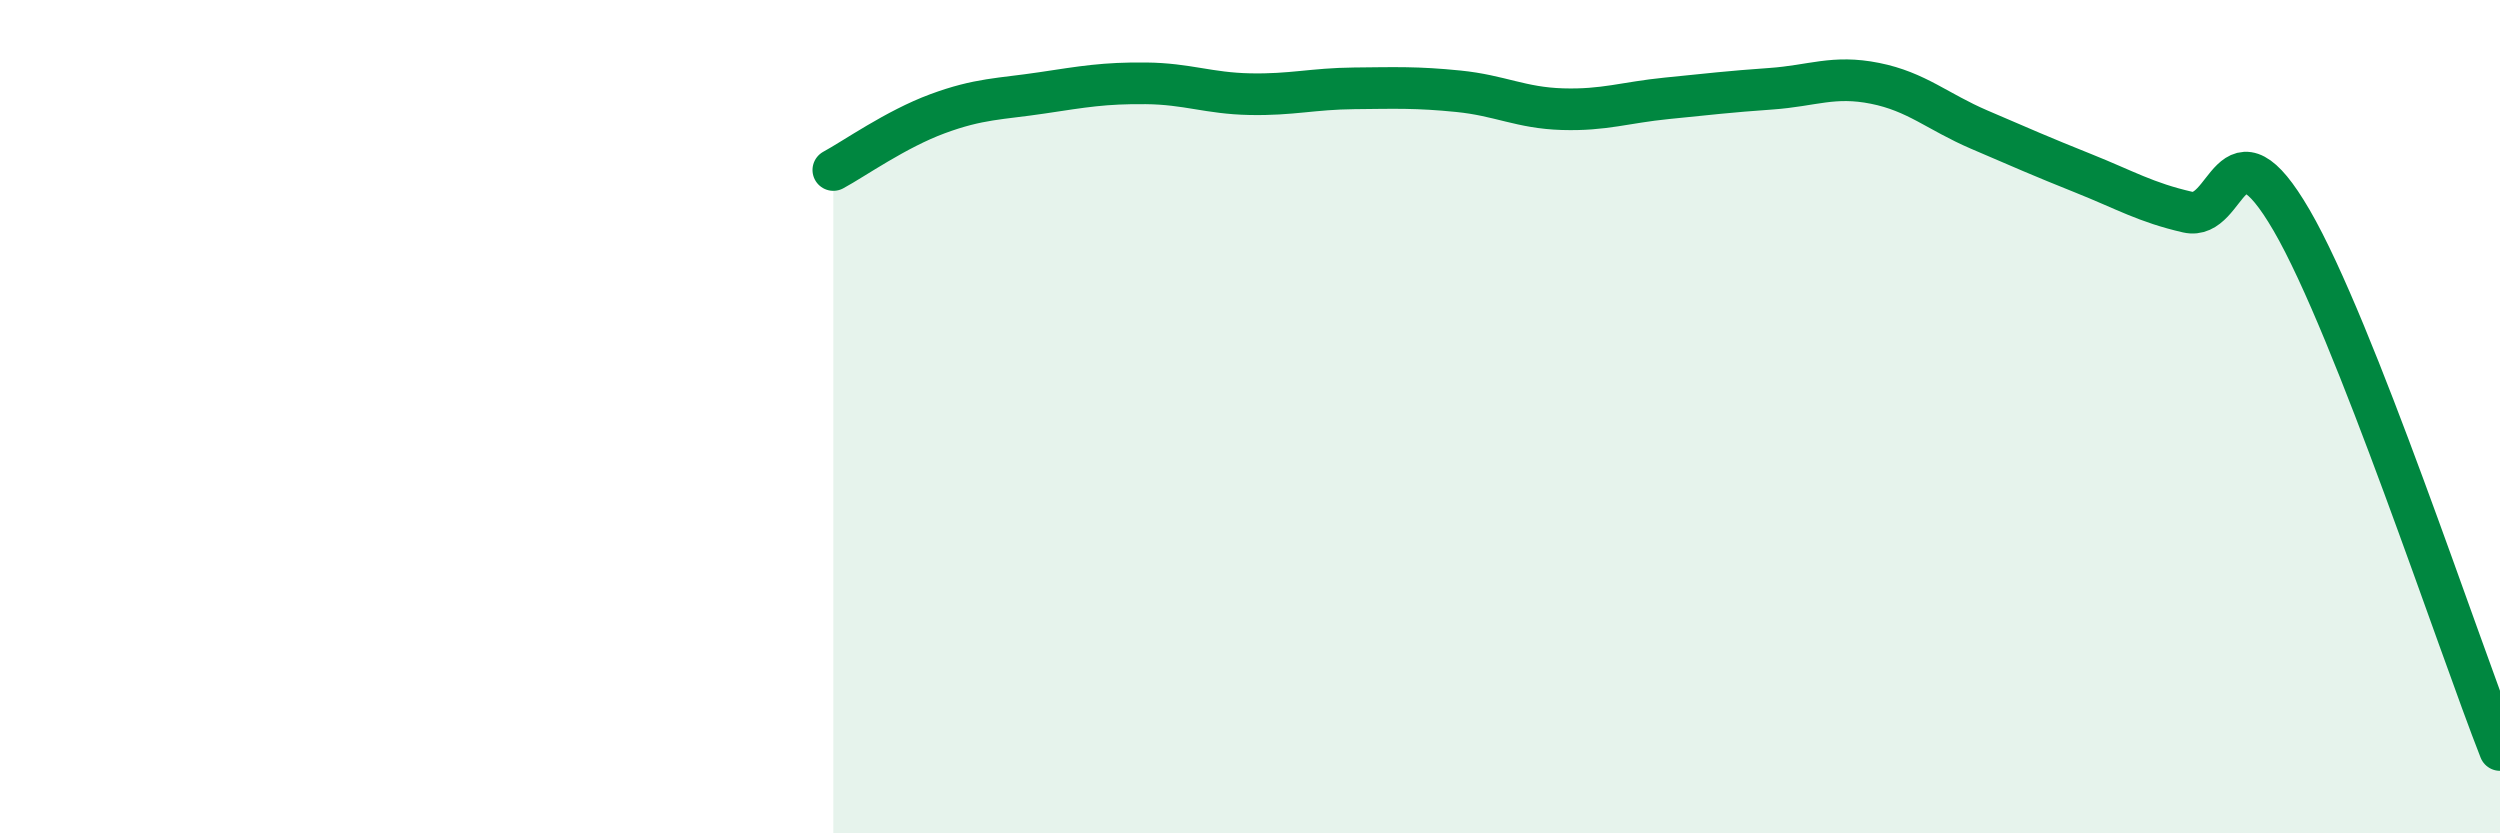
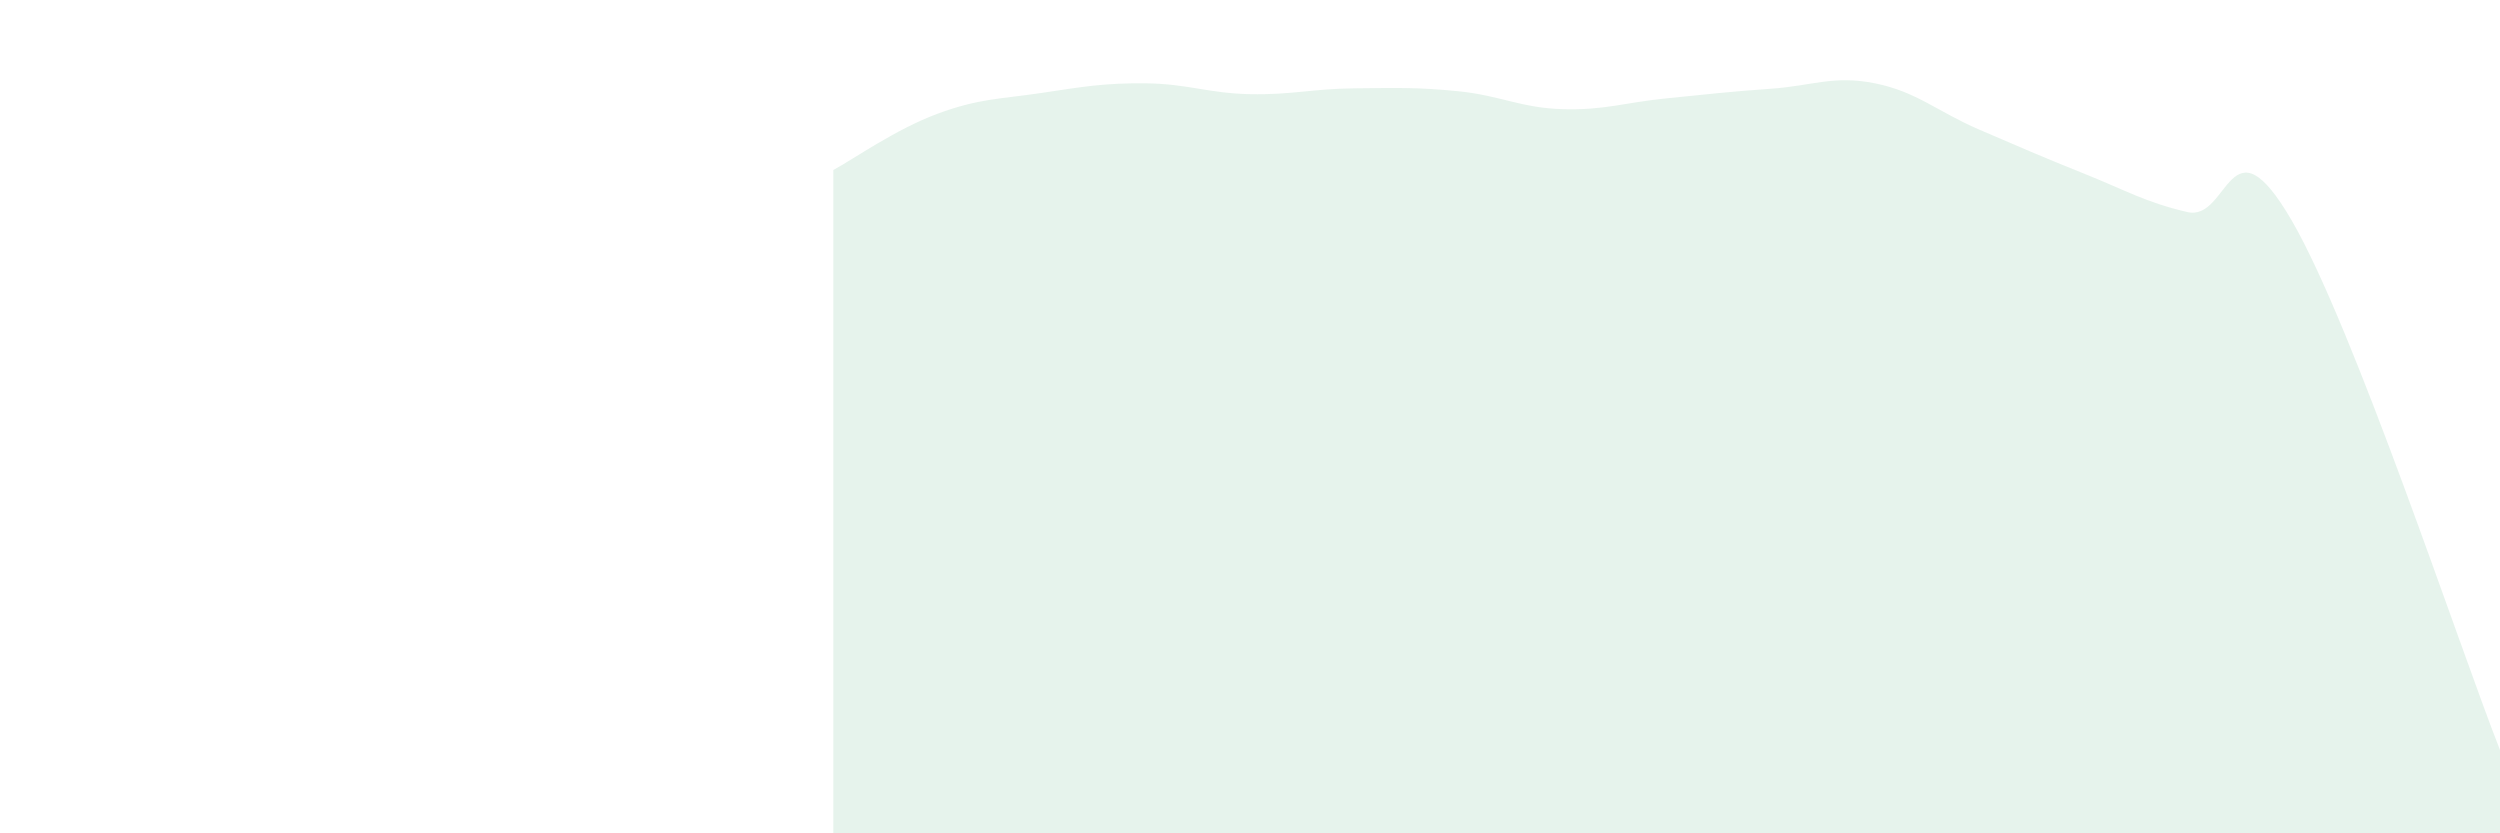
<svg xmlns="http://www.w3.org/2000/svg" width="60" height="20" viewBox="0 0 60 20">
  <path d="M 20,4.08 C 20.5,3.81 21.5,3.1 22.5,2.73 C 23.5,2.36 24,2.38 25,2.23 C 26,2.08 26.5,1.99 27.5,2 C 28.5,2.01 29,2.24 30,2.26 C 31,2.28 31.5,2.13 32.5,2.12 C 33.5,2.11 34,2.09 35,2.19 C 36,2.29 36.5,2.59 37.5,2.62 C 38.5,2.65 39,2.46 40,2.36 C 41,2.26 41.5,2.2 42.5,2.13 C 43.5,2.06 44,1.8 45,2 C 46,2.2 46.5,2.68 47.5,3.11 C 48.5,3.54 49,3.76 50,4.16 C 51,4.56 51.5,4.86 52.5,5.09 C 53.5,5.32 53.5,2.71 55,5.29 C 56.5,7.87 59,15.46 60,18L60 20L20 20Z" fill="#008740" opacity="0.1" stroke-linecap="round" stroke-linejoin="round" />
-   <path d="M 20,4.08 C 20.5,3.81 21.5,3.1 22.5,2.73 C 23.5,2.36 24,2.38 25,2.23 C 26,2.08 26.5,1.99 27.5,2 C 28.5,2.01 29,2.24 30,2.26 C 31,2.28 31.5,2.13 32.5,2.12 C 33.5,2.11 34,2.09 35,2.19 C 36,2.29 36.5,2.59 37.5,2.62 C 38.5,2.65 39,2.46 40,2.36 C 41,2.26 41.5,2.2 42.5,2.13 C 43.5,2.06 44,1.8 45,2 C 46,2.2 46.5,2.68 47.5,3.11 C 48.5,3.54 49,3.76 50,4.16 C 51,4.56 51.5,4.86 52.5,5.09 C 53.5,5.32 53.5,2.71 55,5.29 C 56.5,7.87 59,15.46 60,18" stroke="#008740" stroke-width="1" fill="none" stroke-linecap="round" stroke-linejoin="round" />
</svg>